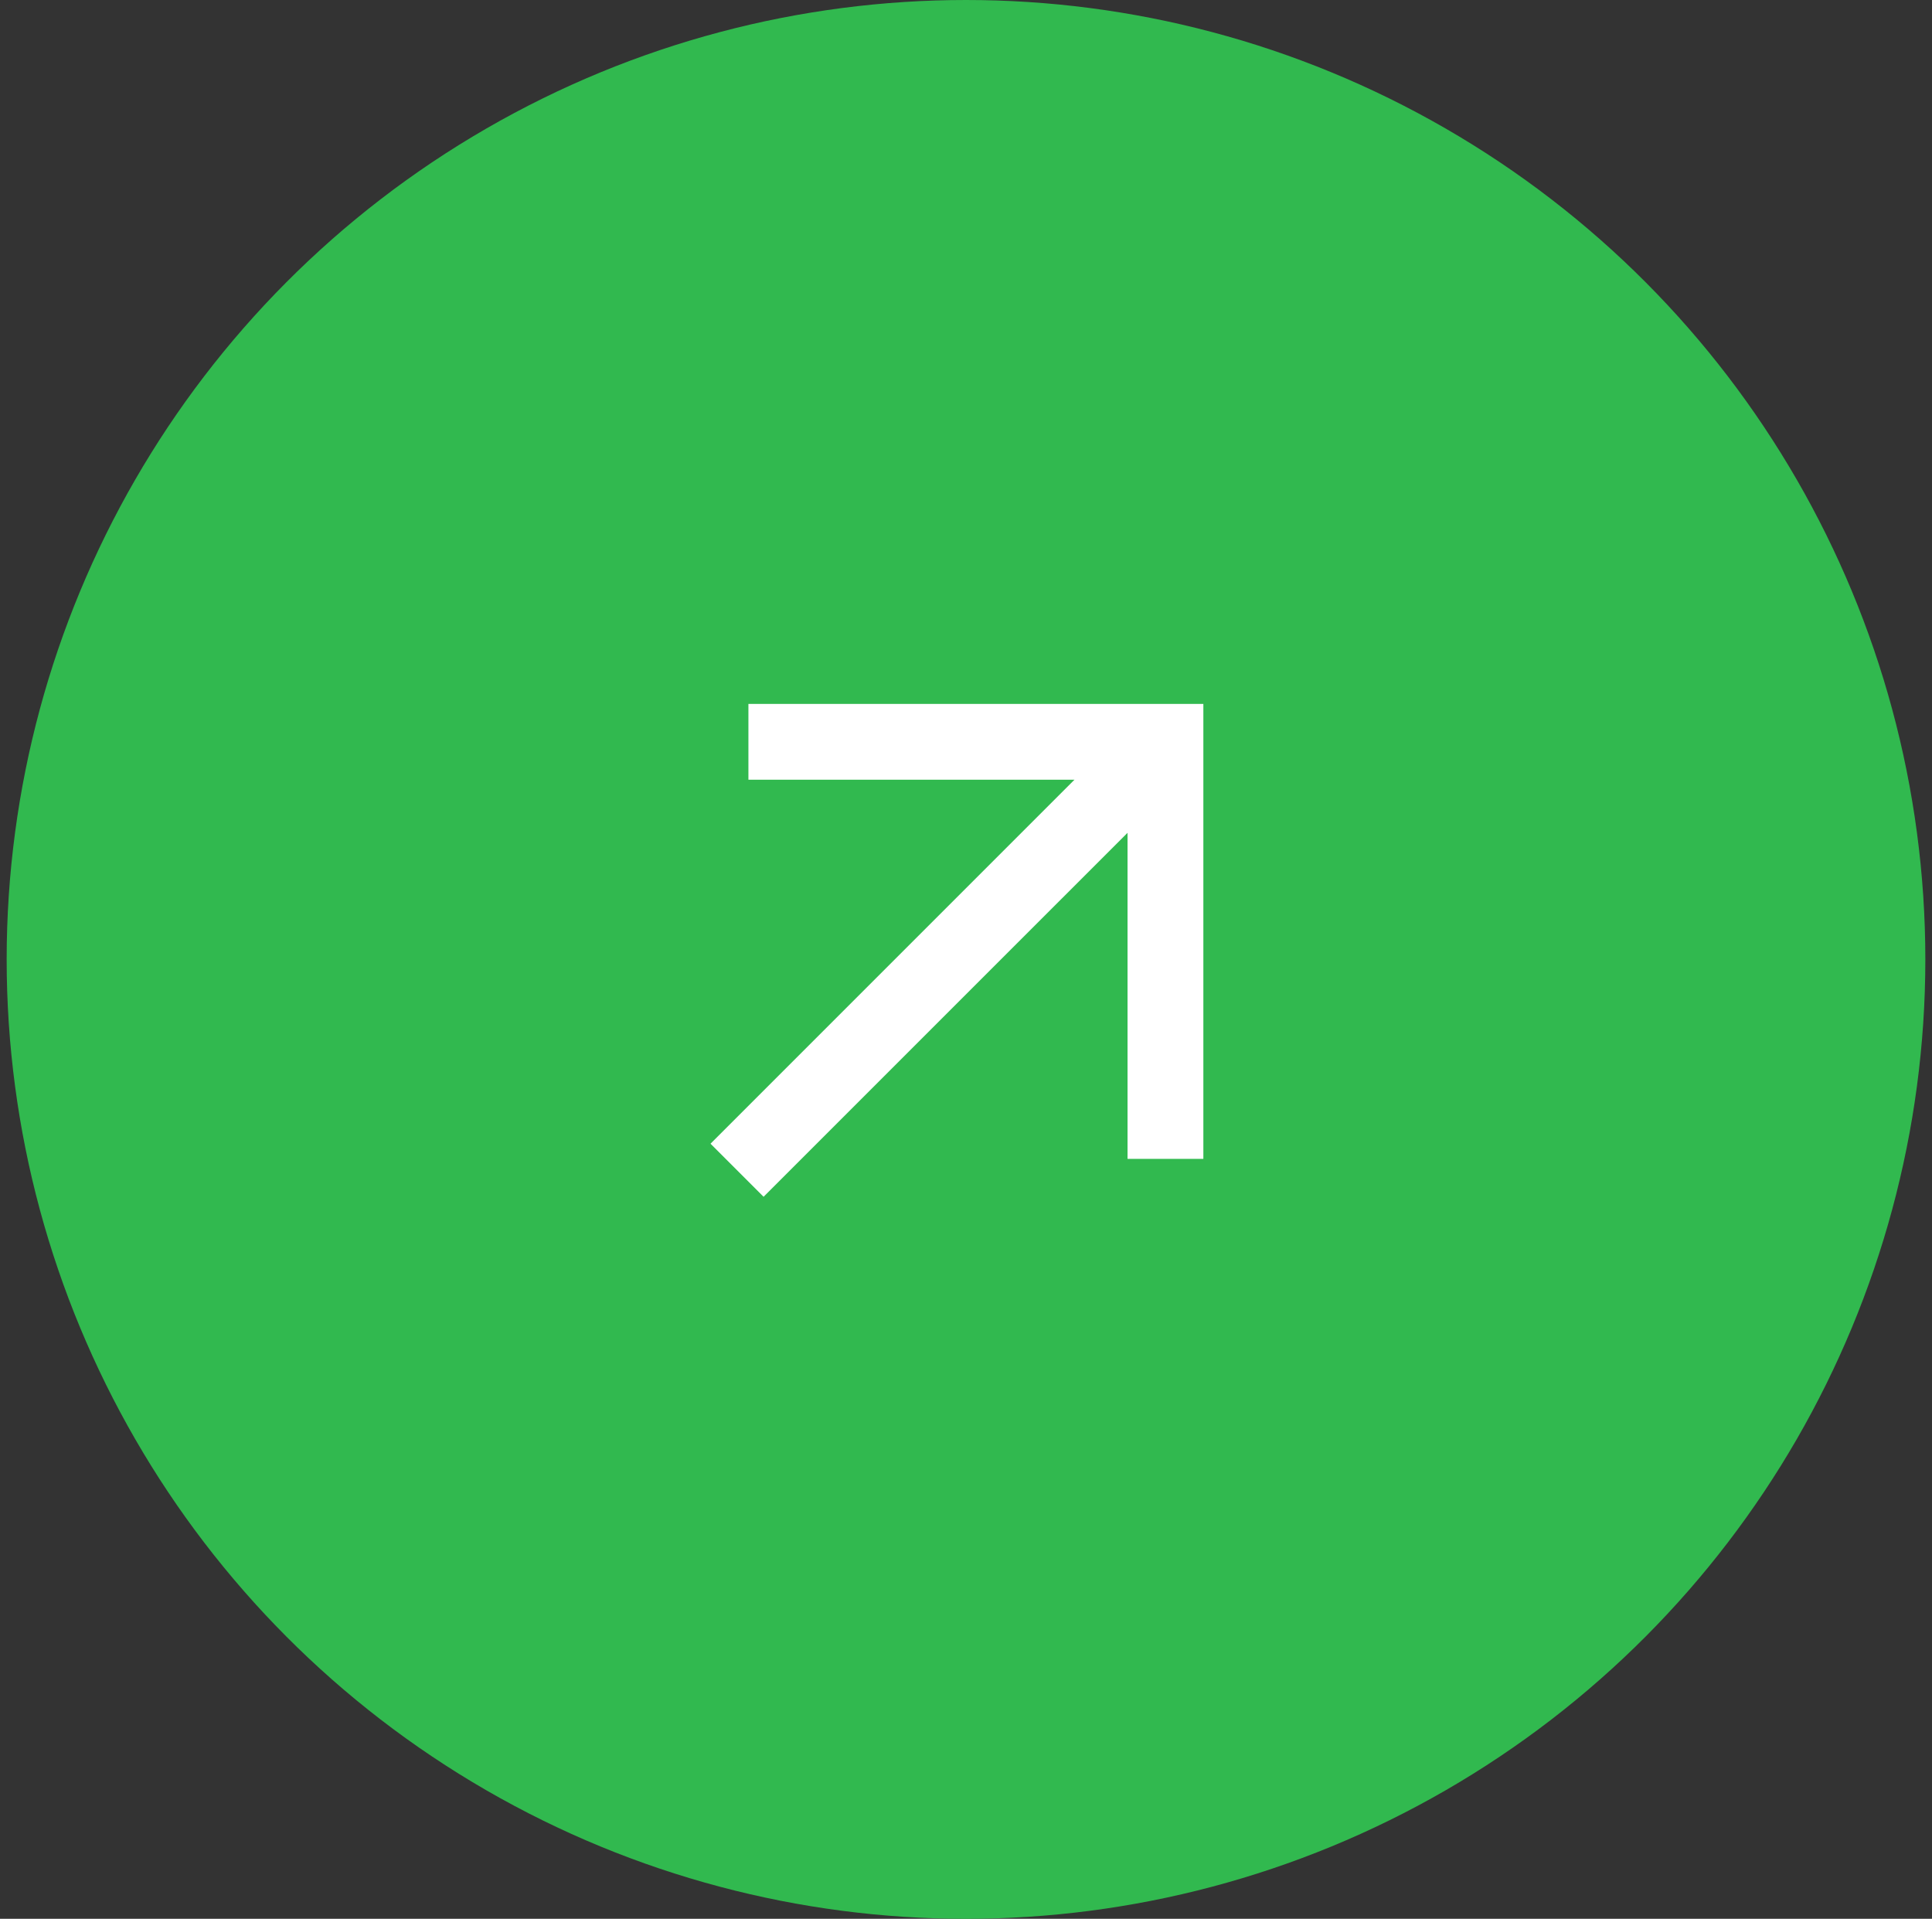
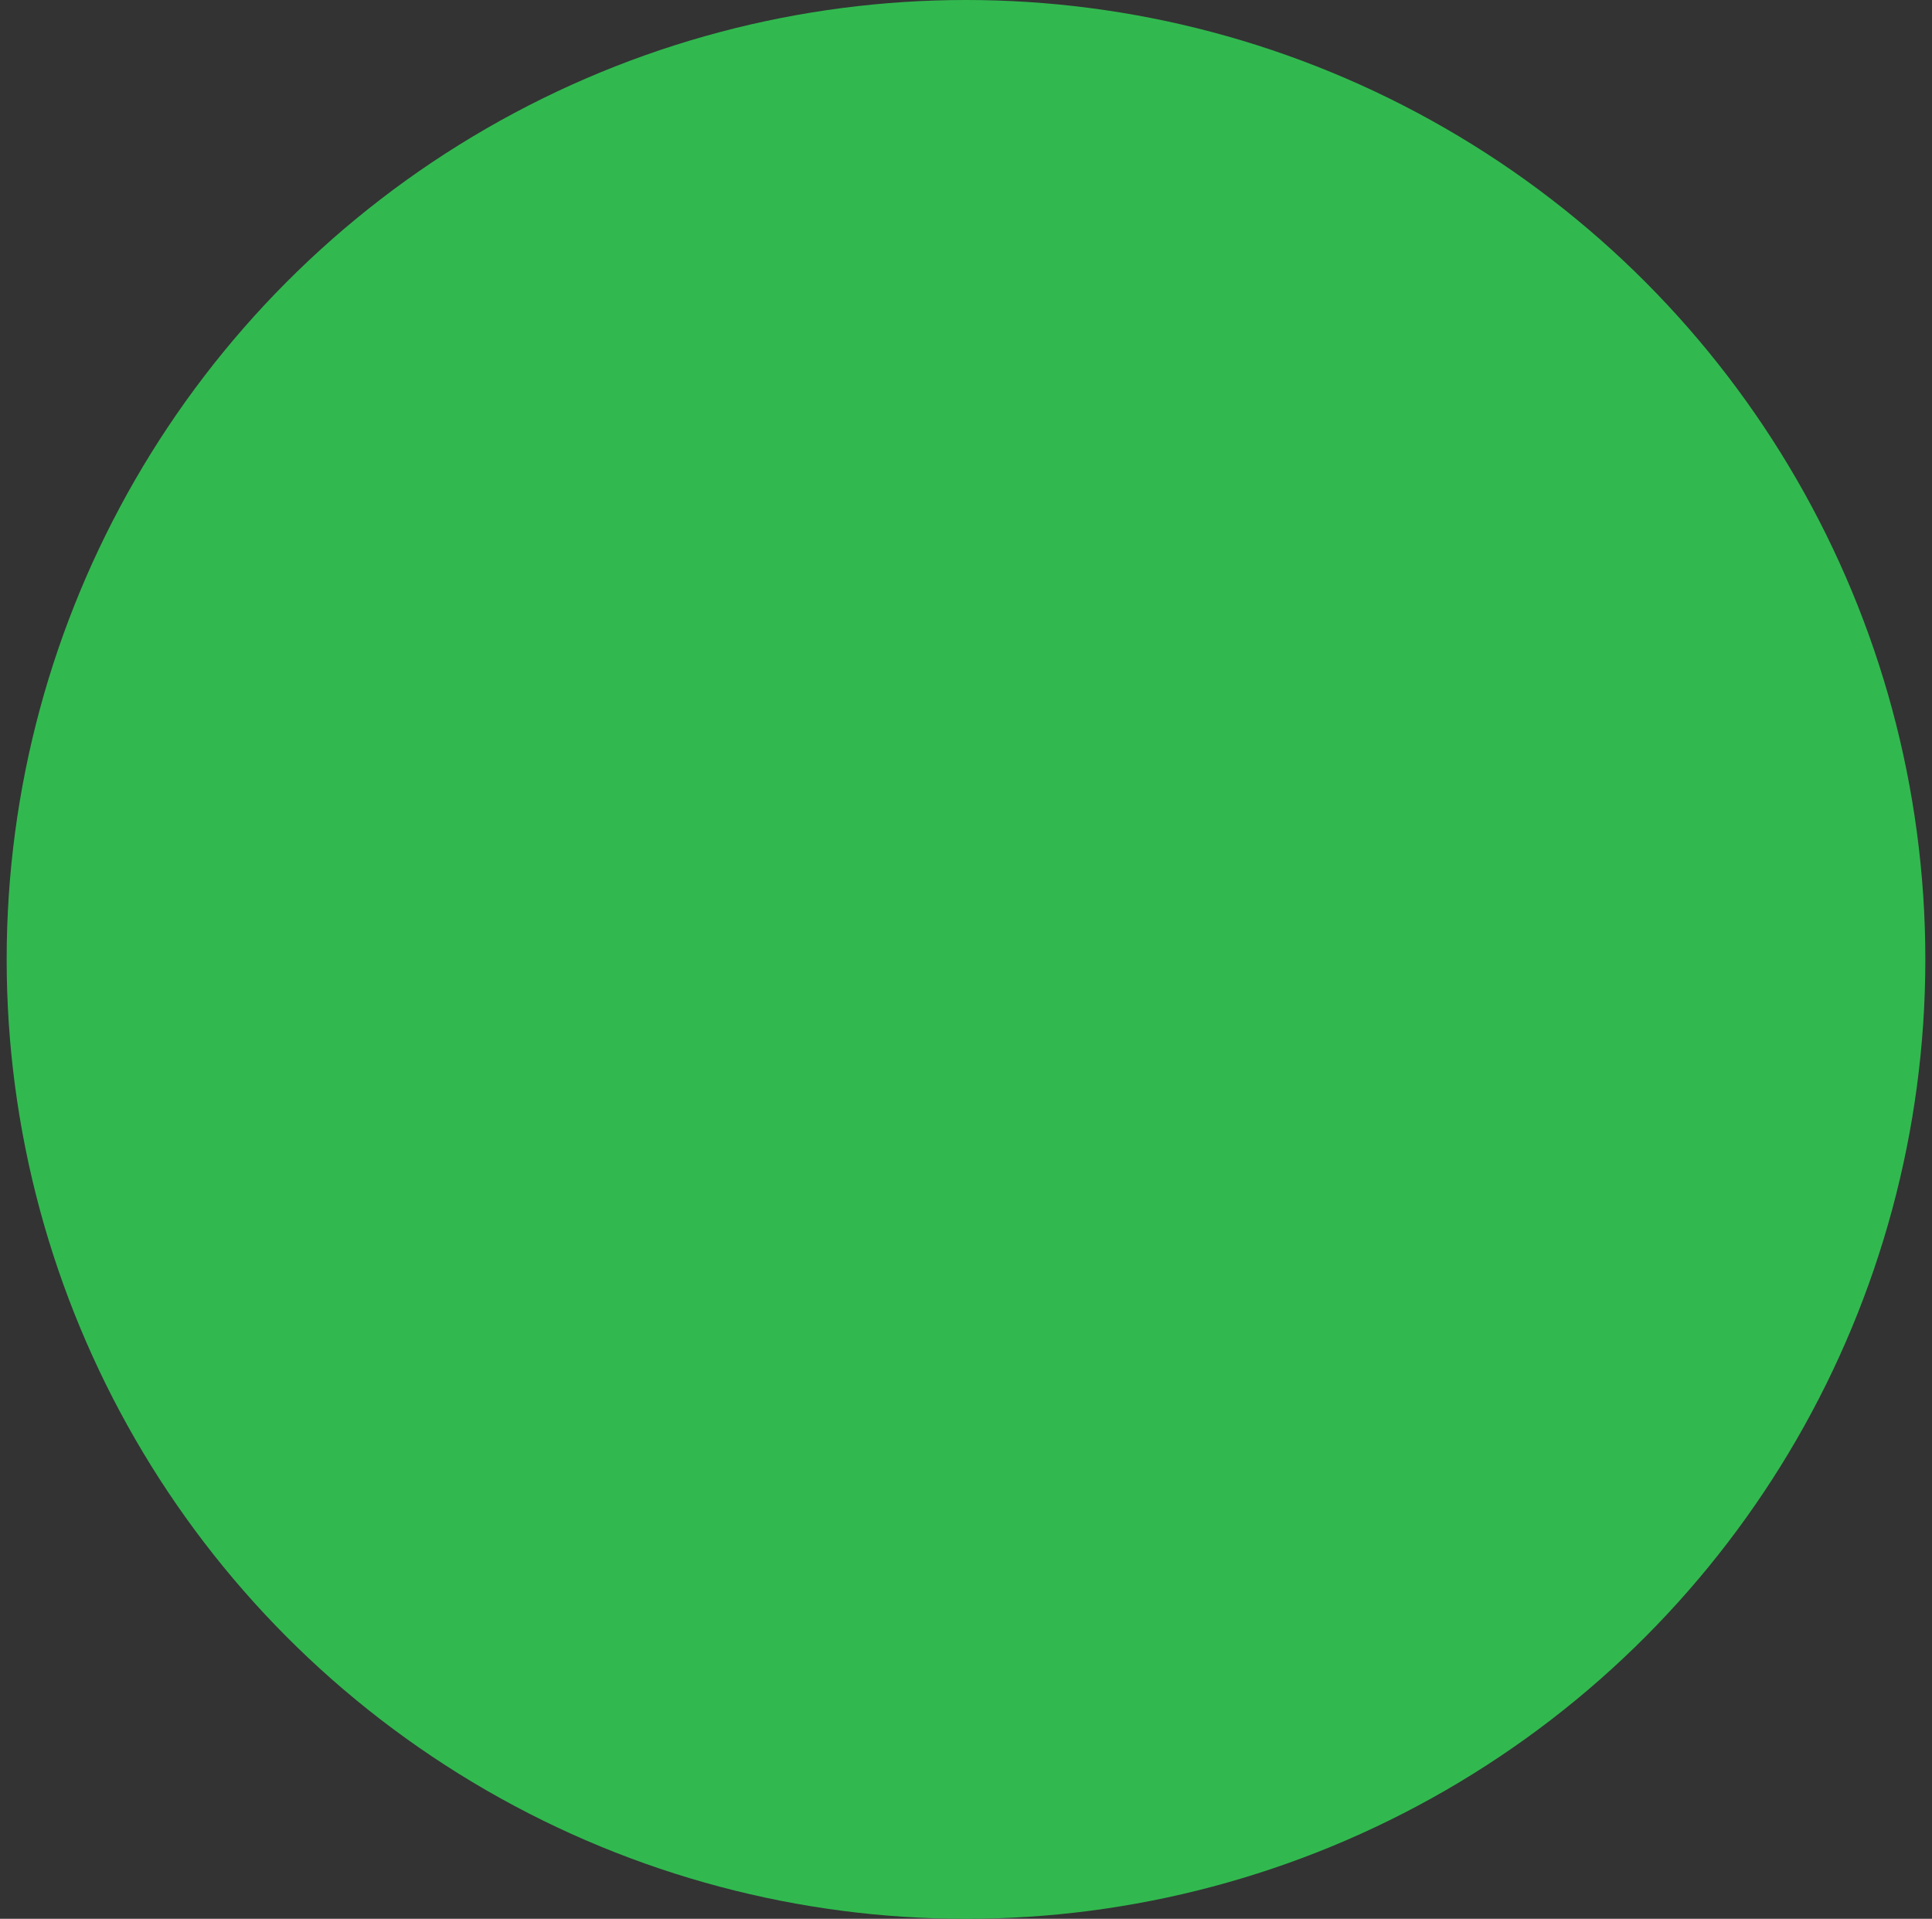
<svg xmlns="http://www.w3.org/2000/svg" width="145" height="144" viewBox="0 0 145 144" fill="none">
  <rect x="0" y="0" width="145" height="144" fill="#333333" stroke="none" />
  <circle cx="72.5" cy="72" r="72" fill="#31B94F" />
  <mask id="mask0_27_10" style="mask-type:alpha" maskUnits="userSpaceOnUse" x="39" y="38" width="69" height="69">
    <rect x="39.098" y="38.598" width="68.289" height="68.289" fill="#D9D9D9" />
  </mask>
  <g mask="url(#mask0_27_10)">
-     <path d="M57.308 89.814L53.325 85.831L80.64 58.515H56.17V52.825H90.314V86.969H84.624V62.499L57.308 89.814Z" fill="white" />
-   </g>
+     </g>
</svg>